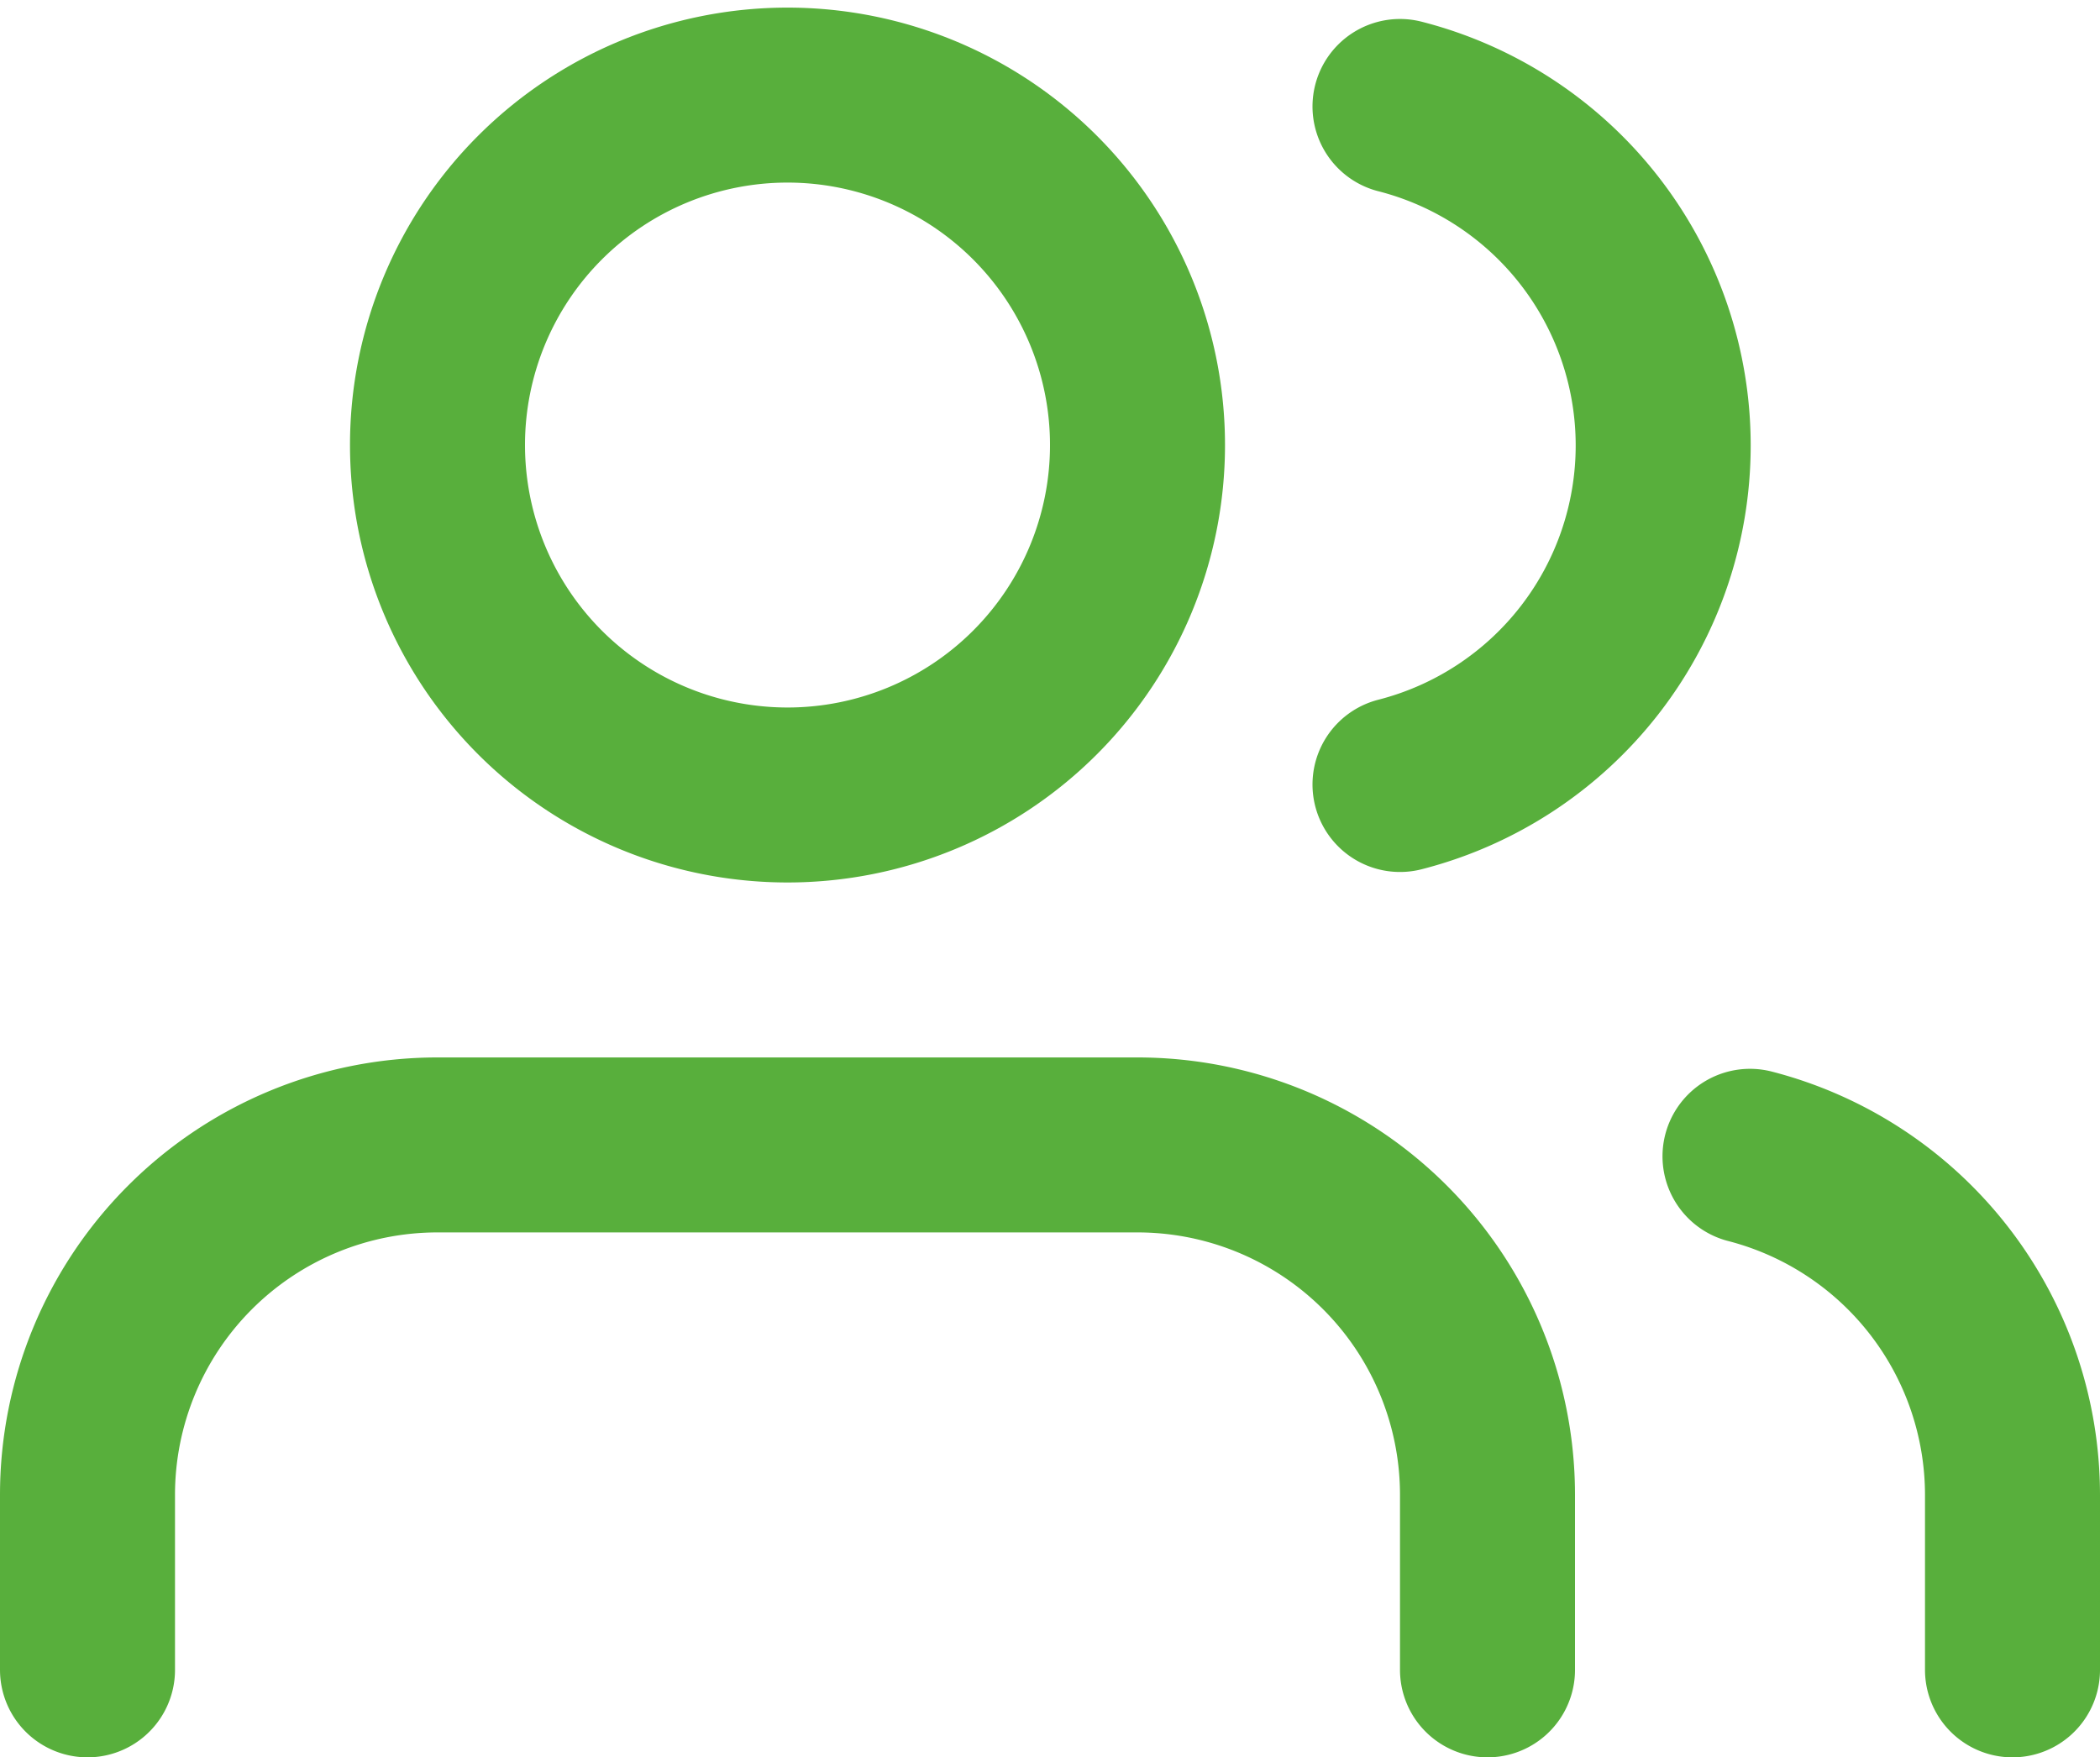
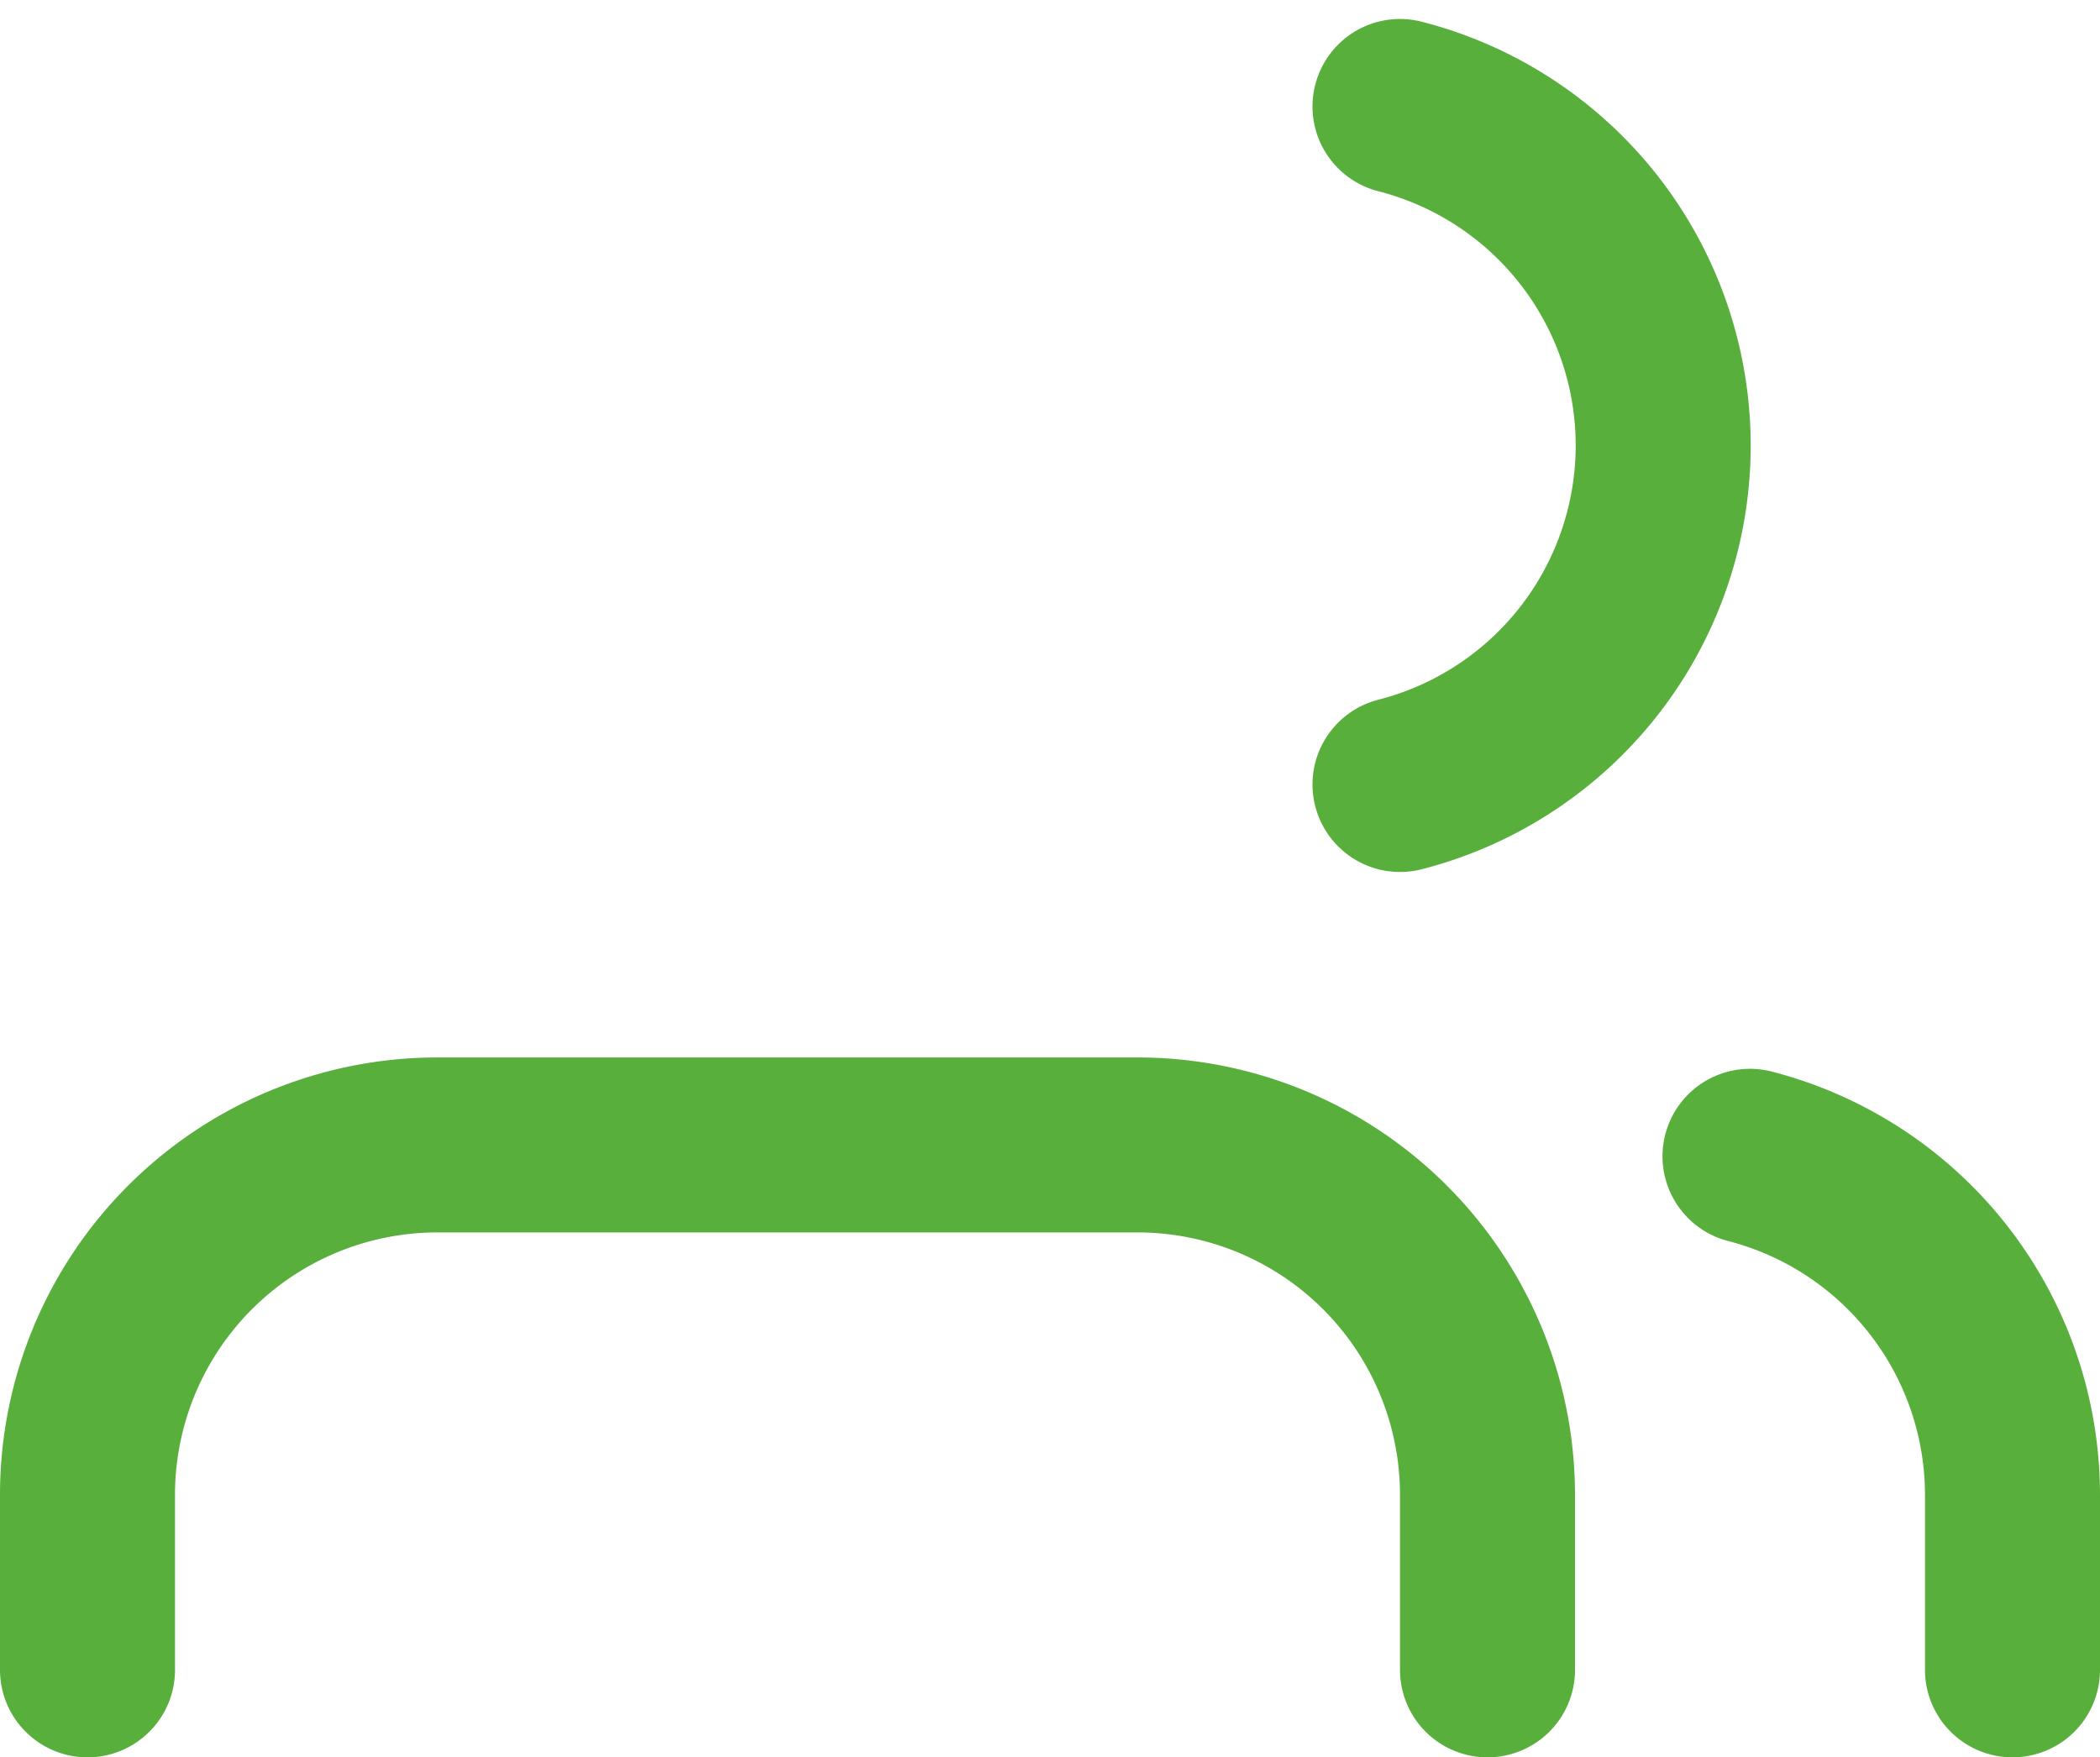
<svg xmlns="http://www.w3.org/2000/svg" width="24" height="20.087" viewBox="0 0 24 20.087" stroke="#58AF3C">
  <g id="Group_12990" data-name="Group 12990" transform="translate(-0.637 -0.056)">
    <path id="Path_3681" data-name="Path 3681" d="M17.637,19.143v-2a4,4,0,0,0-4-4h-8a4,4,0,0,0-4,4v2" fill="none" stroke-linecap="round" stroke-linejoin="round" stroke-width="2" />
-     <path id="Path_3682" data-name="Path 3682" d="M9.637,9.143a4,4,0,1,0-4-4A4,4,0,0,0,9.637,9.143Z" fill="none" stroke-linecap="round" stroke-linejoin="round" stroke-width="2" />
    <path id="Path_3683" data-name="Path 3683" d="M23.637,19.143v-2a4,4,0,0,0-3-3.87" fill="none" stroke-linecap="round" stroke-linejoin="round" stroke-width="2" />
    <path id="Path_3684" data-name="Path 3684" d="M16.637,1.273a4,4,0,0,1,0,7.75" fill="none" stroke-linecap="round" stroke-linejoin="round" stroke-width="2" />
  </g>
</svg>